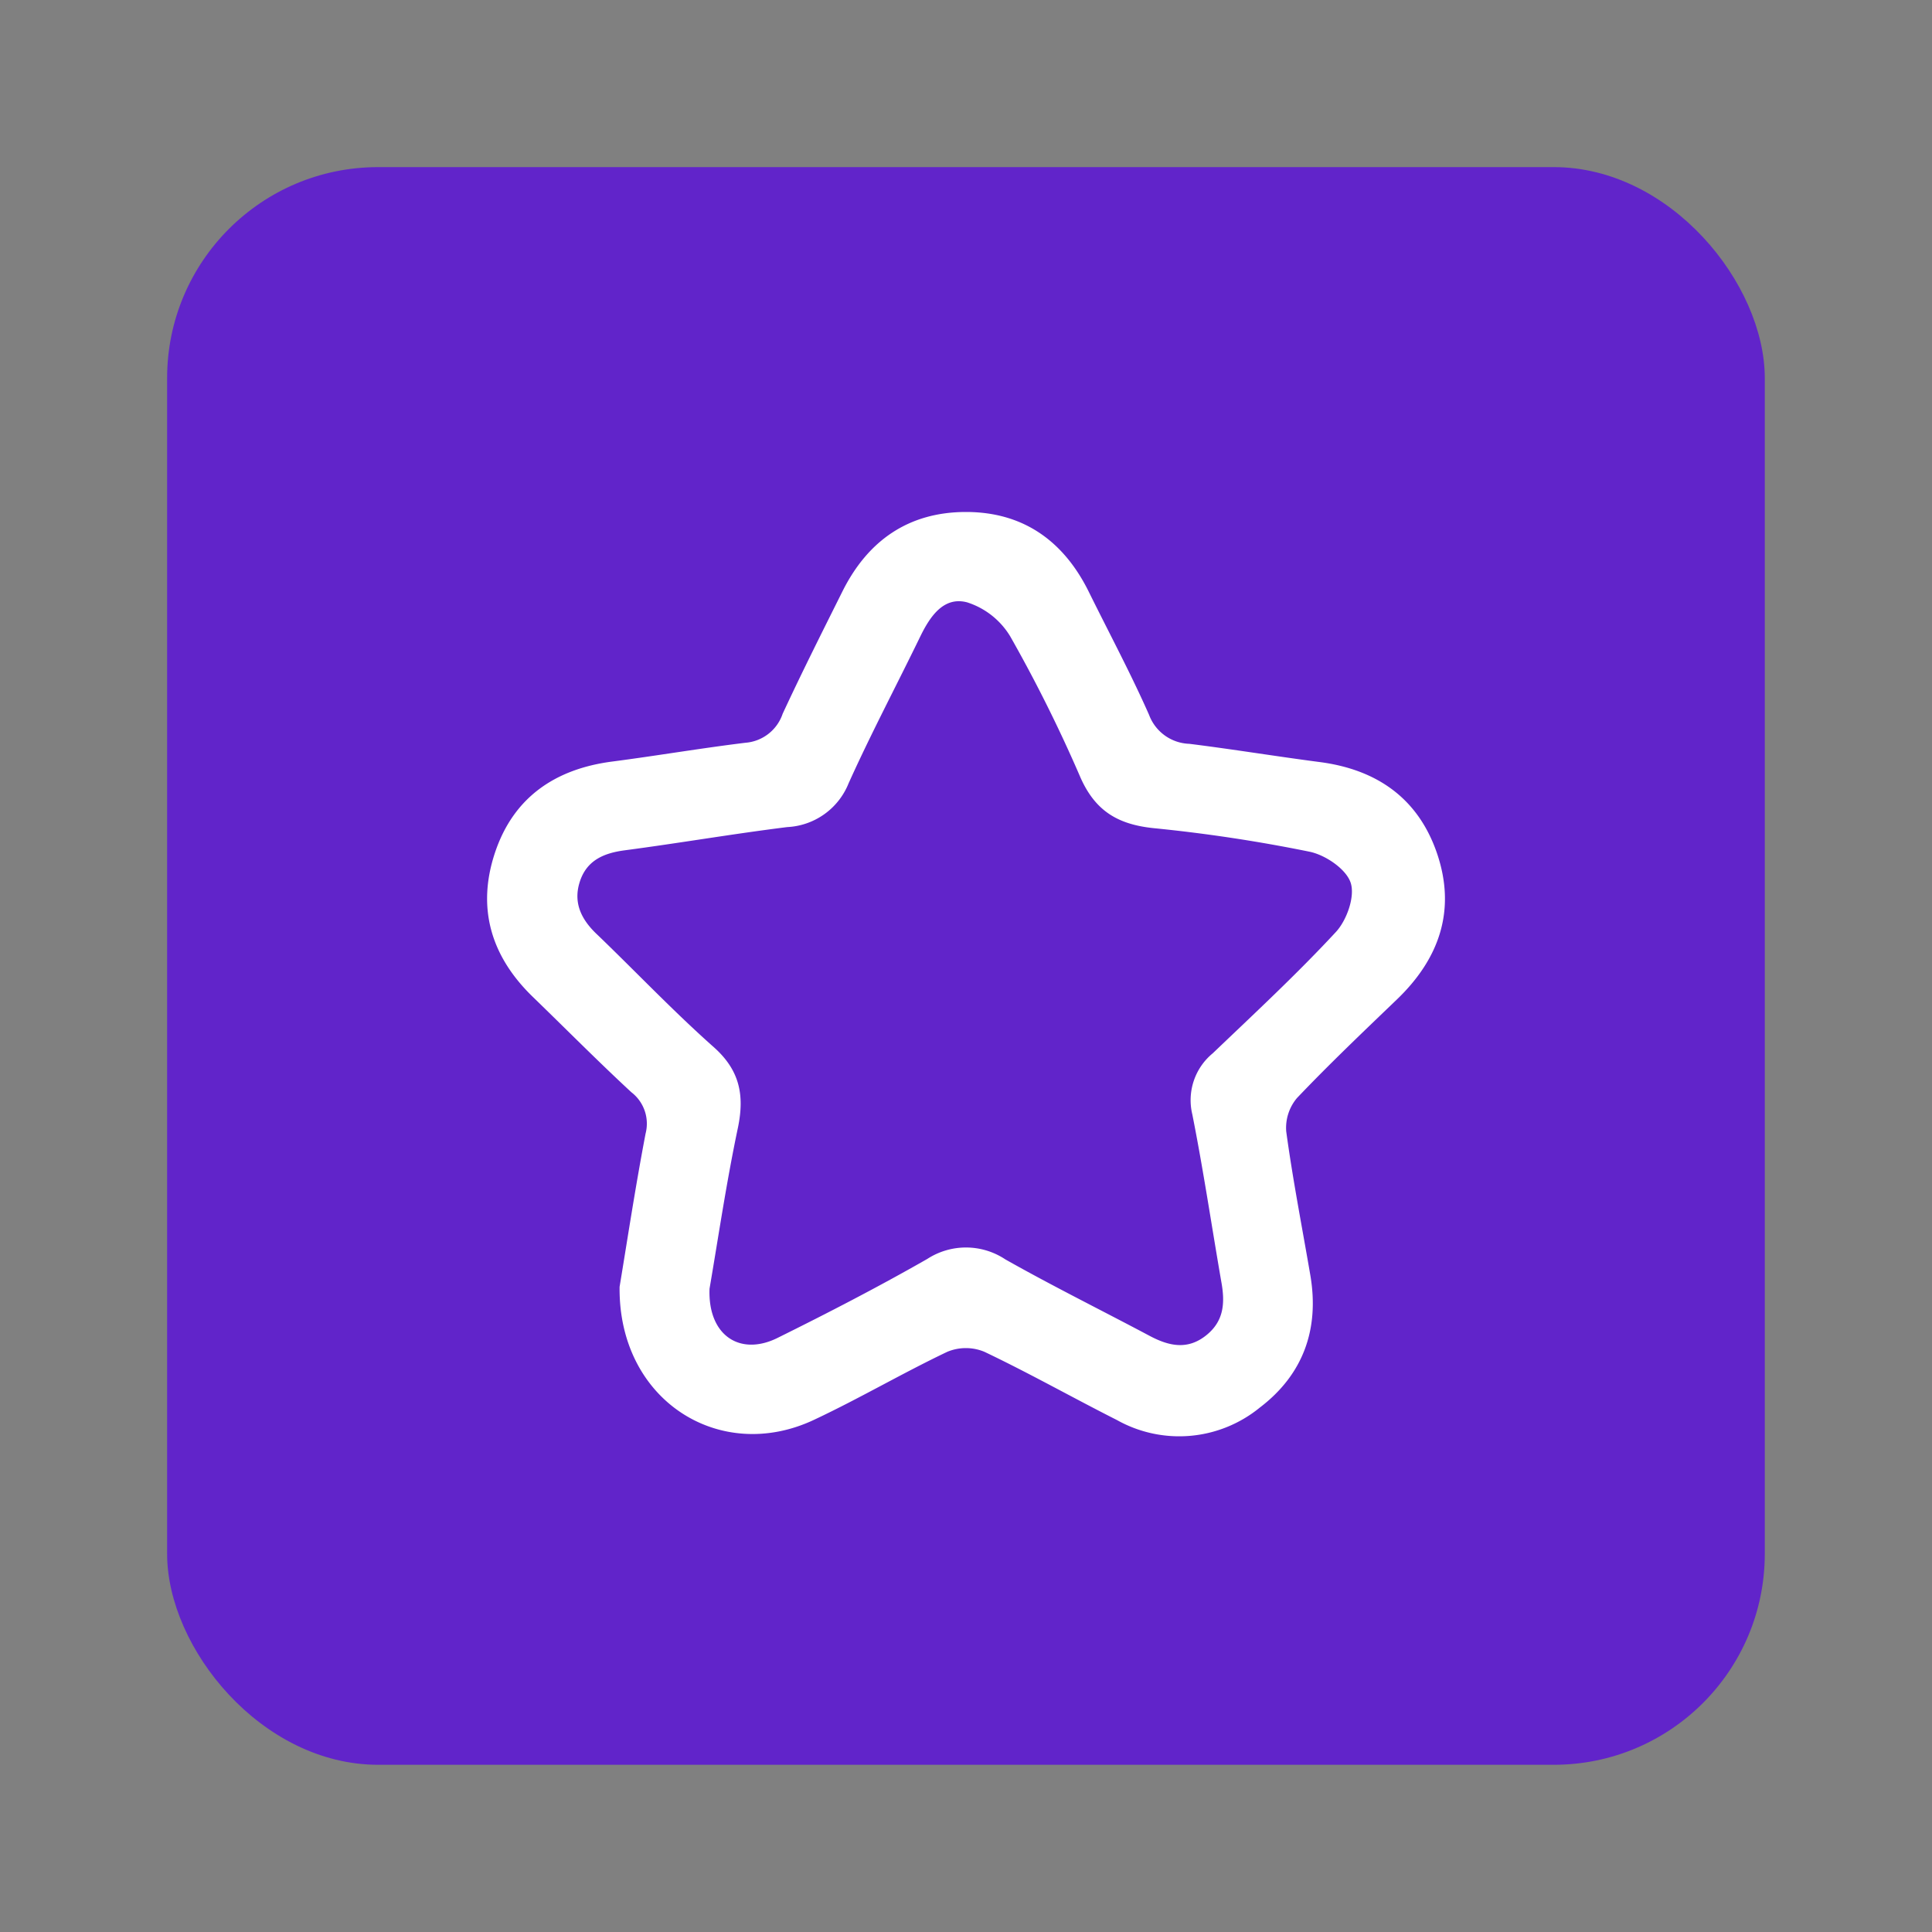
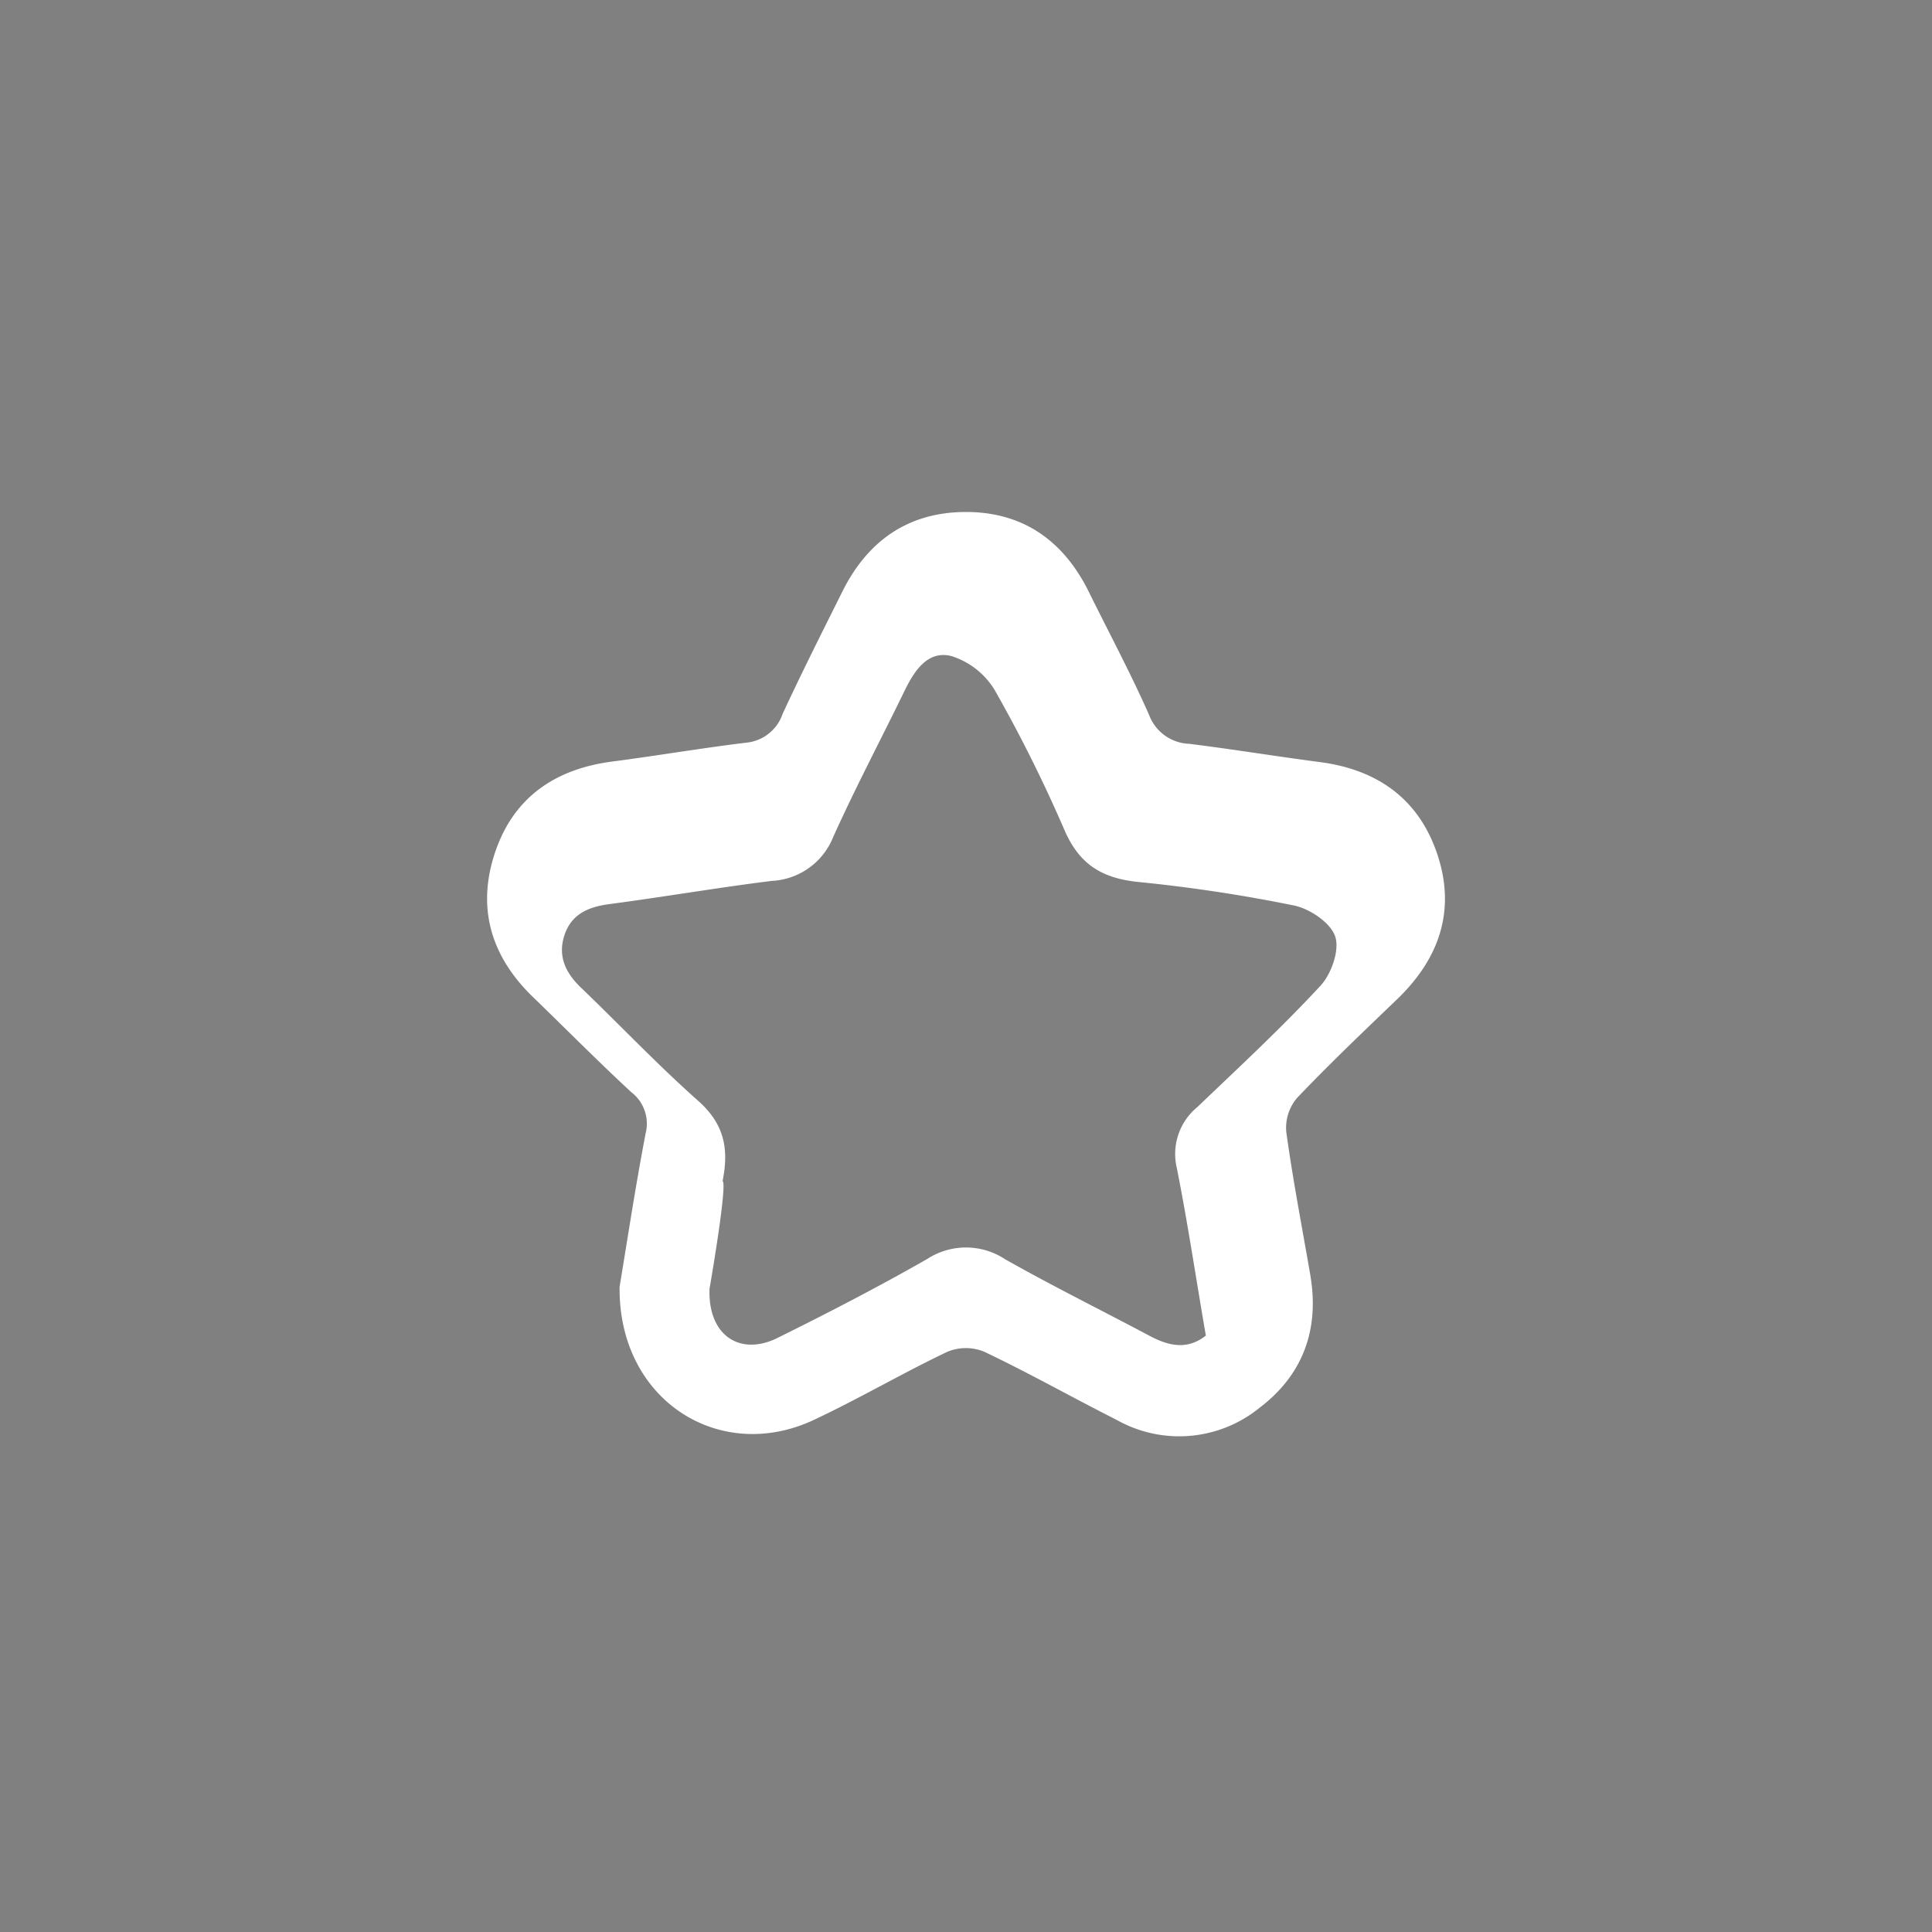
<svg xmlns="http://www.w3.org/2000/svg" id="Layer_1" data-name="Layer 1" viewBox="0 0 200 200">
  <rect x="0" y="0" width="200" height="200" fill="#808080" stroke="none" />
  <defs>
    <style>.cls-1{fill:#6124ca;}.cls-2{fill:#fff;}</style>
  </defs>
-   <rect class="cls-1" x="17.3" y="17.3" width="165.39" height="165.39" rx="21.84" />
  <g id="r0GxYI">
-     <path class="cls-2" d="M64.14,133.21c.75-4.51,1.61-10.21,2.69-15.86a4.1,4.1,0,0,0-1.47-4.28c-3.48-3.22-6.81-6.59-10.21-9.88C50.83,99,49.33,94,51.24,88.27s6.24-8.68,12.18-9.44c4.59-.6,9.16-1.38,13.75-1.94a4.43,4.43,0,0,0,3.85-3c2-4.31,4.12-8.52,6.23-12.75C89.87,55.94,94.08,53,100,53s10.11,3,12.71,8.26c2.09,4.24,4.33,8.42,6.24,12.74a4.61,4.61,0,0,0,4.17,3c4.49.56,9,1.3,13.44,1.88,5.95.76,10.25,3.75,12.2,9.46,2,5.88.24,10.91-4.16,15.13-3.5,3.36-7,6.69-10.34,10.2a4.79,4.79,0,0,0-1.11,3.46c.68,5,1.65,9.94,2.5,14.91.94,5.57-.75,10.25-5.22,13.66a13.19,13.19,0,0,1-14.81,1.3c-4.59-2.32-9.07-4.85-13.71-7.06a5,5,0,0,0-3.85,0c-4.64,2.21-9.08,4.82-13.71,7C74.58,151.61,64,145,64.14,133.21Zm9.31.2c-.18,4.82,3.13,7,7,5.11,5.25-2.6,10.46-5.29,15.55-8.2a7.36,7.36,0,0,1,8.07.05c4.92,2.78,10,5.29,15,7.95,2,1.05,3.88,1.42,5.76-.06s2-3.38,1.6-5.57c-1-5.76-1.86-11.58-3-17.32a6.28,6.28,0,0,1,2.11-6.33c4.31-4.12,8.7-8.19,12.75-12.56,1.13-1.22,2-3.68,1.53-5.1s-2.61-2.87-4.25-3.21a159.68,159.68,0,0,0-16.15-2.44c-3.63-.38-6-1.72-7.56-5.22a149.77,149.77,0,0,0-7.28-14.63,8.08,8.08,0,0,0-4.48-3.53c-2.4-.62-3.8,1.43-4.81,3.49-2.47,5.09-5.12,10.09-7.44,15.24a7.23,7.23,0,0,1-6.36,4.54c-5.61.7-11.19,1.66-16.79,2.4-2.23.29-4,1.06-4.7,3.32s.3,4,1.9,5.48c4,3.85,7.84,7.9,12,11.59,2.67,2.38,3.18,4.94,2.5,8.28C75.19,122.42,74.34,128.23,73.45,133.41Z" />
+     <path class="cls-2" d="M64.14,133.21c.75-4.51,1.61-10.21,2.69-15.86a4.1,4.1,0,0,0-1.47-4.28c-3.48-3.22-6.81-6.59-10.21-9.88C50.83,99,49.33,94,51.24,88.27s6.24-8.68,12.18-9.44c4.59-.6,9.16-1.38,13.75-1.94a4.43,4.43,0,0,0,3.85-3c2-4.31,4.12-8.52,6.23-12.75C89.87,55.94,94.08,53,100,53s10.11,3,12.71,8.26c2.09,4.24,4.33,8.42,6.24,12.74a4.61,4.61,0,0,0,4.17,3c4.49.56,9,1.3,13.44,1.88,5.95.76,10.25,3.75,12.2,9.46,2,5.88.24,10.91-4.16,15.13-3.5,3.36-7,6.69-10.34,10.2a4.79,4.79,0,0,0-1.11,3.46c.68,5,1.65,9.94,2.5,14.91.94,5.57-.75,10.25-5.22,13.66a13.19,13.19,0,0,1-14.81,1.3c-4.59-2.32-9.07-4.85-13.71-7.06a5,5,0,0,0-3.85,0c-4.64,2.21-9.08,4.82-13.71,7C74.58,151.61,64,145,64.14,133.21Zm9.31.2c-.18,4.82,3.13,7,7,5.11,5.25-2.6,10.46-5.29,15.55-8.2a7.36,7.36,0,0,1,8.07.05c4.92,2.78,10,5.29,15,7.95,2,1.05,3.88,1.42,5.76-.06c-1-5.76-1.86-11.58-3-17.32a6.28,6.28,0,0,1,2.11-6.33c4.31-4.12,8.7-8.19,12.75-12.56,1.13-1.22,2-3.68,1.53-5.1s-2.61-2.87-4.25-3.21a159.68,159.68,0,0,0-16.15-2.44c-3.63-.38-6-1.72-7.56-5.22a149.77,149.77,0,0,0-7.28-14.63,8.08,8.08,0,0,0-4.48-3.53c-2.4-.62-3.8,1.43-4.81,3.49-2.47,5.09-5.12,10.09-7.44,15.24a7.23,7.23,0,0,1-6.36,4.54c-5.61.7-11.19,1.66-16.79,2.4-2.23.29-4,1.06-4.7,3.32s.3,4,1.9,5.48c4,3.85,7.84,7.9,12,11.59,2.67,2.38,3.18,4.94,2.5,8.28C75.19,122.42,74.34,128.23,73.45,133.41Z" />
  </g>
</svg>